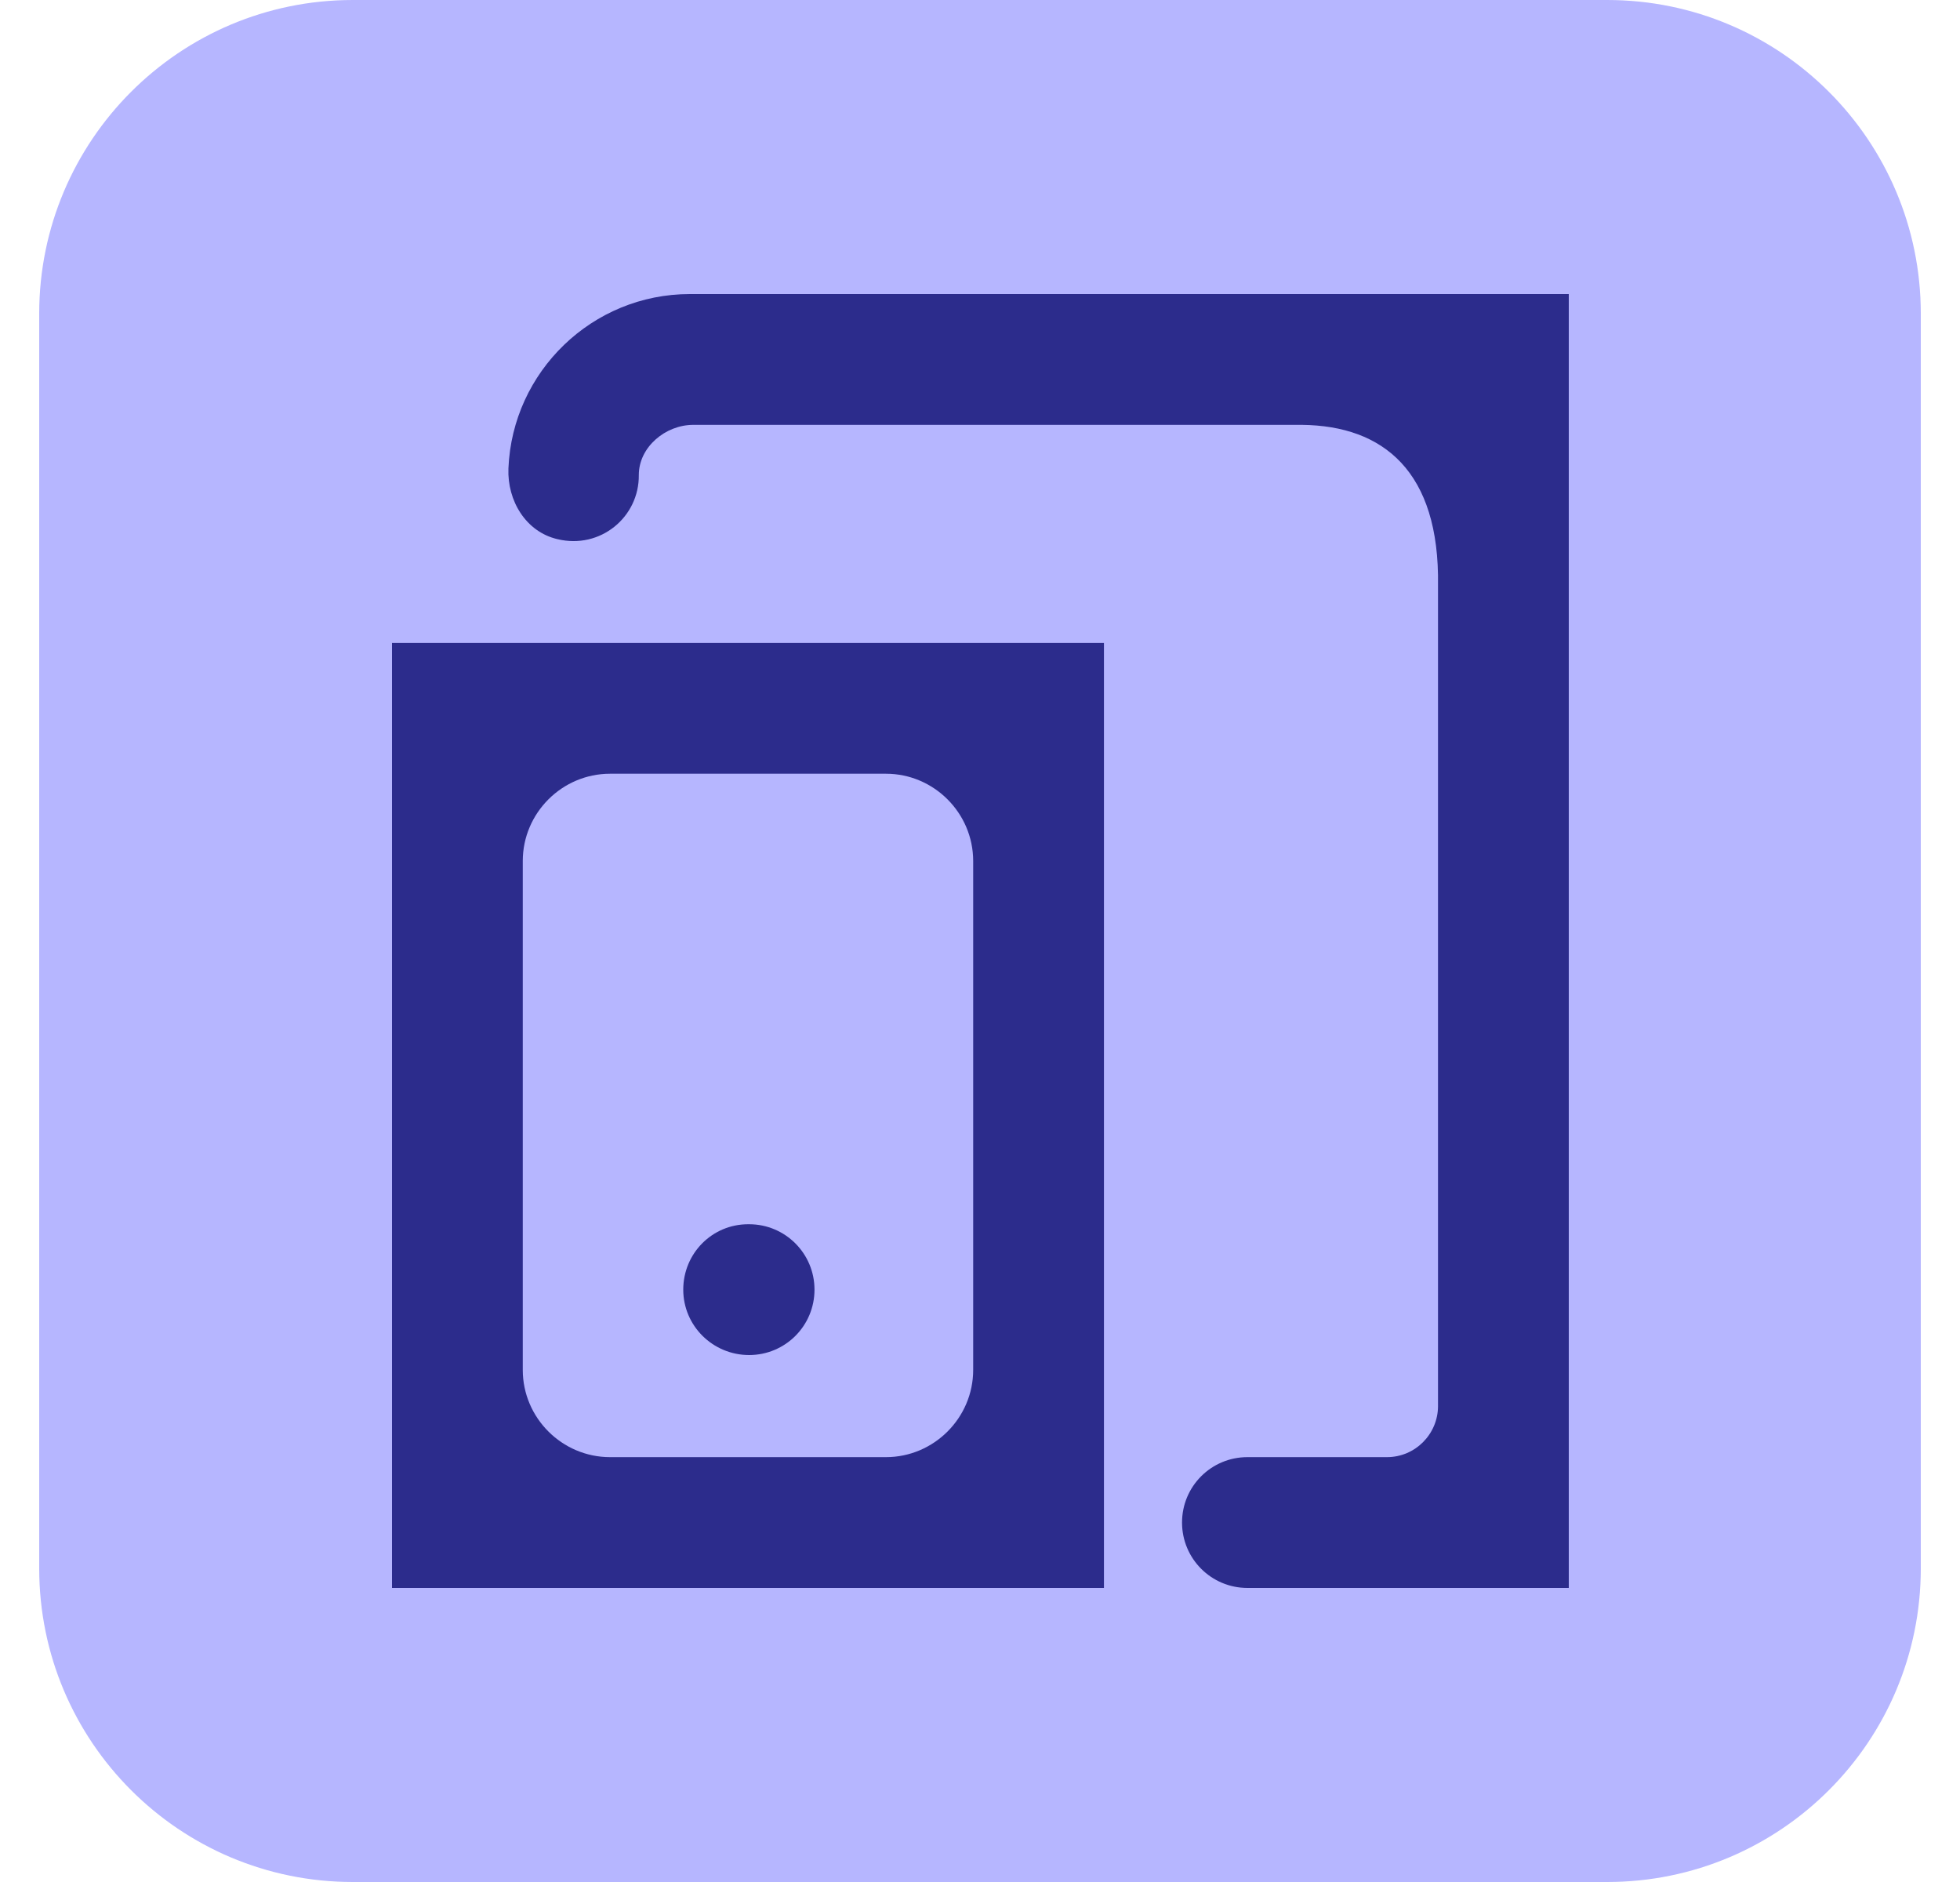
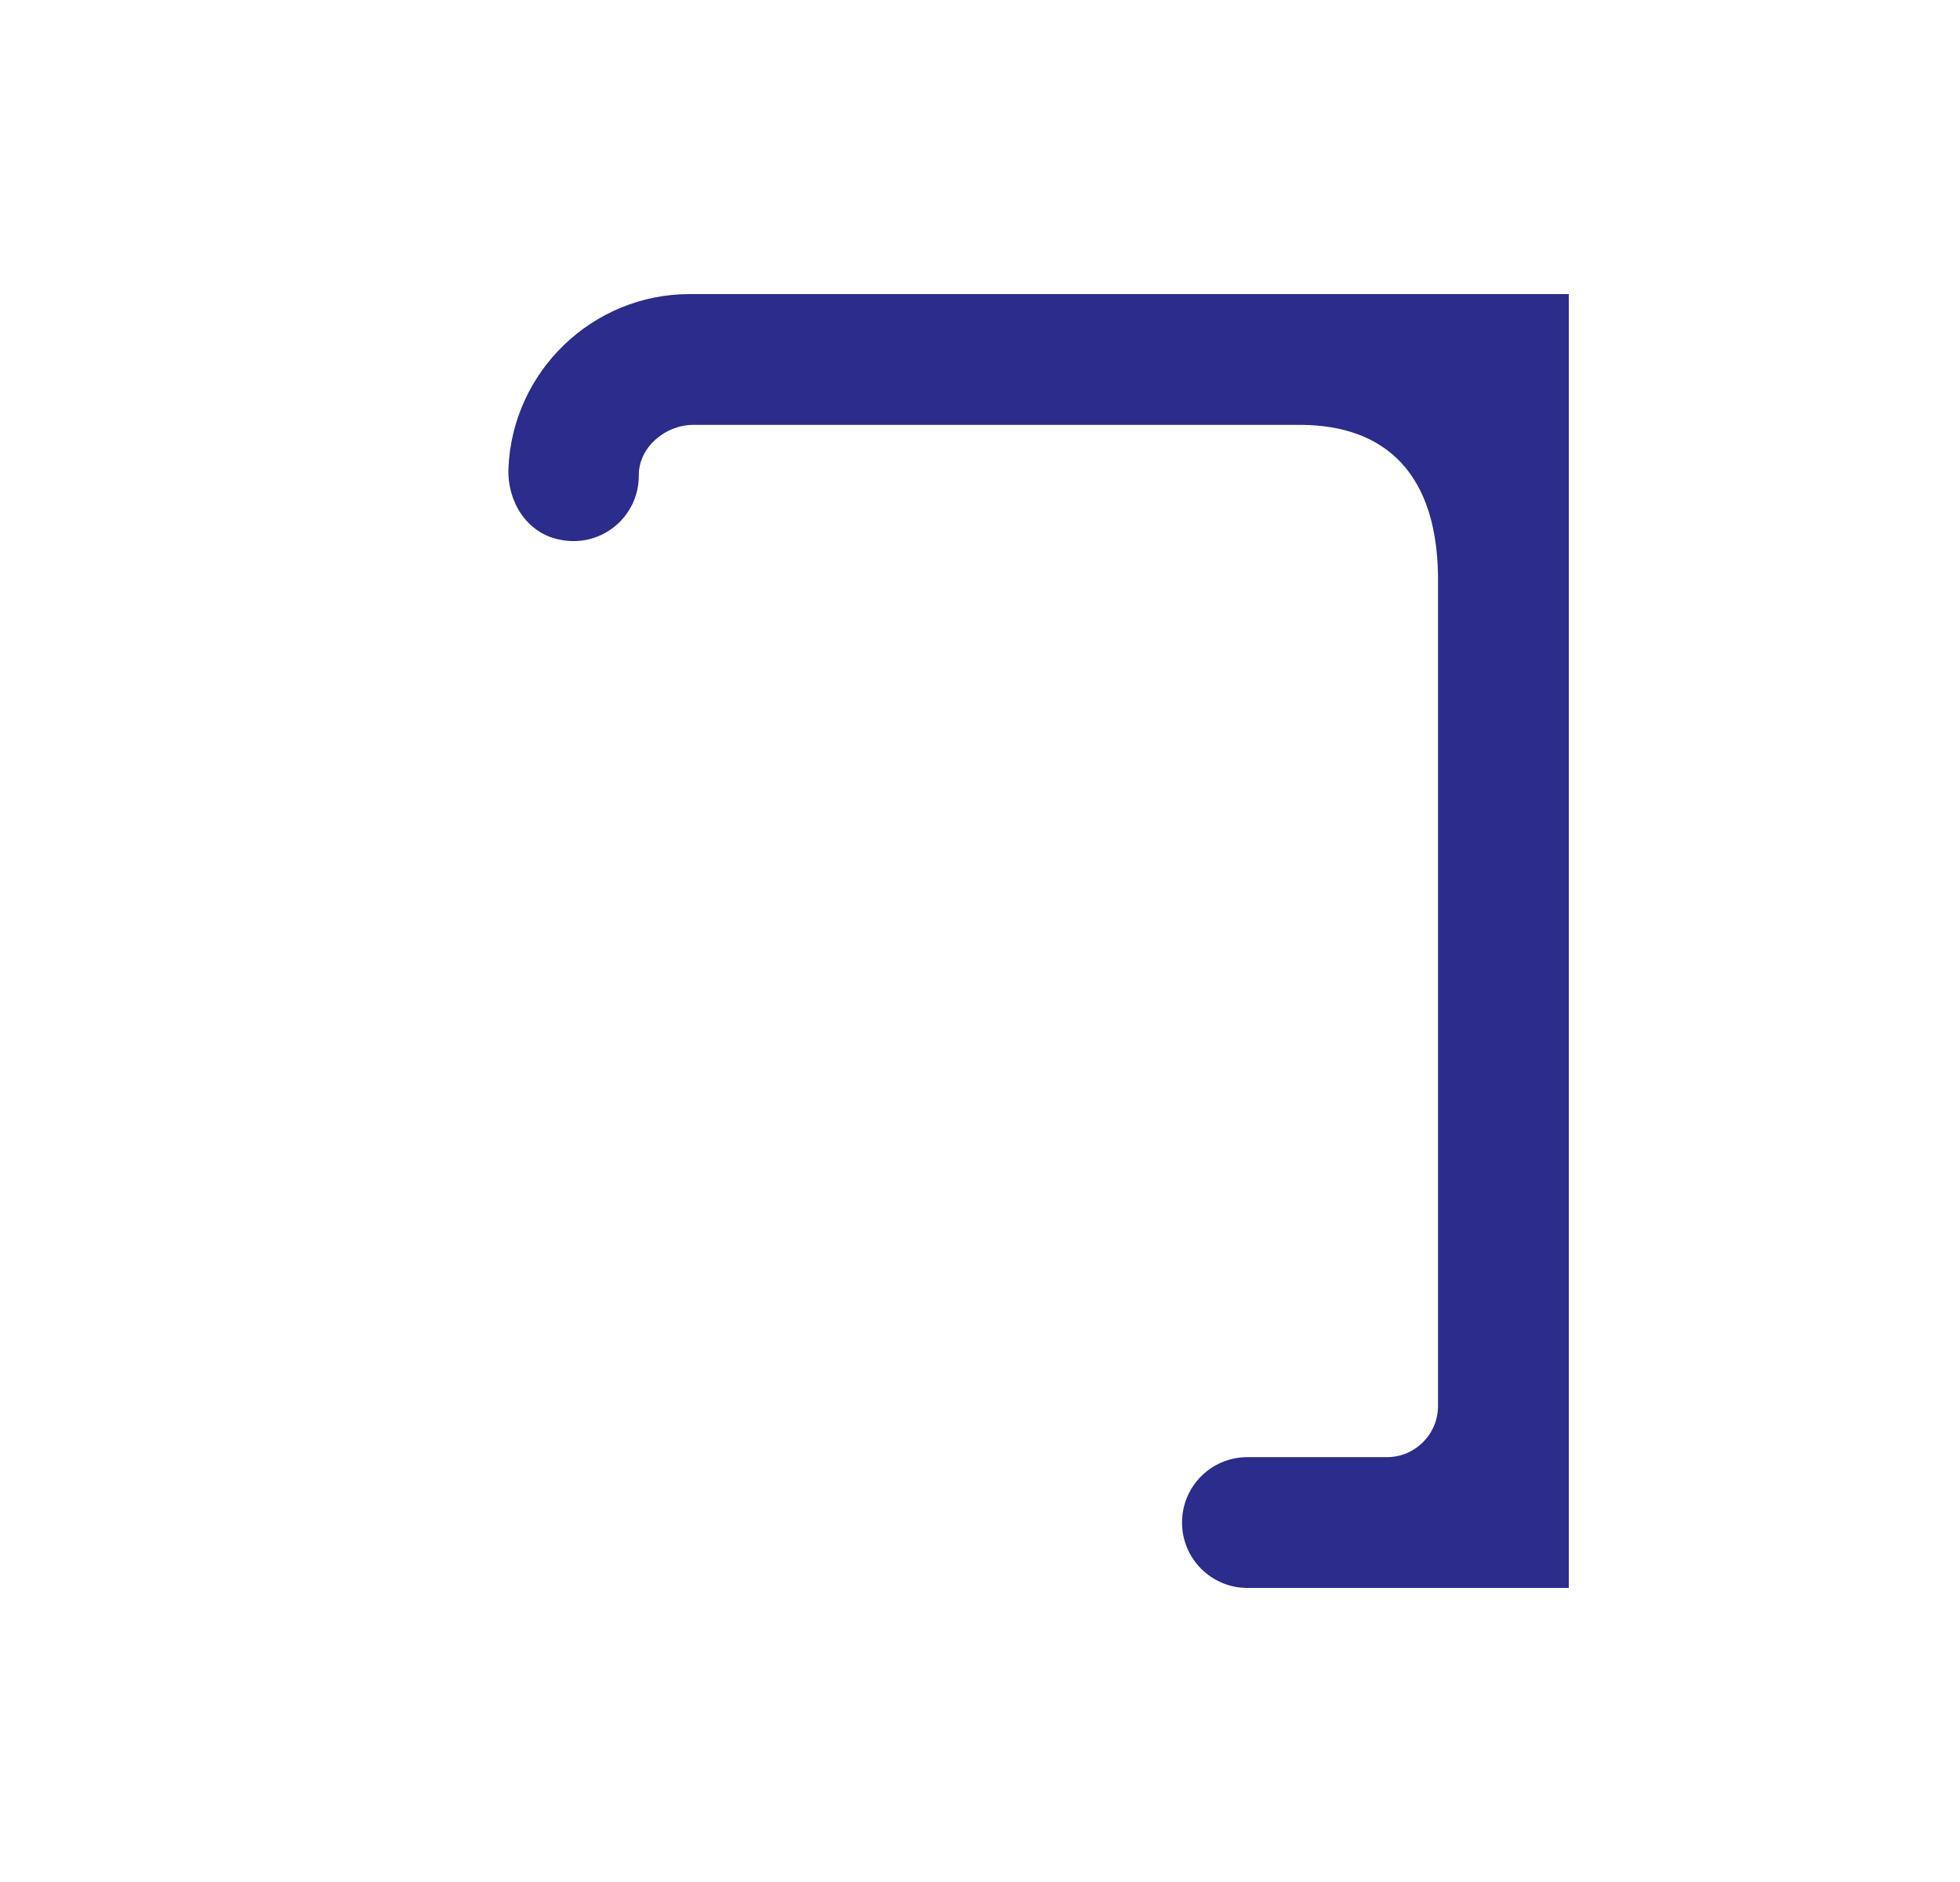
<svg xmlns="http://www.w3.org/2000/svg" width="25" height="24" viewBox="0 0 25 24" fill="none">
-   <path d="M0.5 4C0.5 1.791 2.291 0 4.5 0H20.5C22.709 0 24.5 1.791 24.5 4V20C24.5 22.209 22.709 24 20.5 24H4.5C2.291 24 0.5 22.209 0.5 20V4Z" fill="#B6B6FF" />
  <g clip-path="url(#clip0_100_16477)">
-     <path d="M14.081 8.199H5V20.25H14.081V8.199ZM12.413 17.47C12.413 18.081 11.912 18.582 11.301 18.582H7.781C7.169 18.582 6.668 18.081 6.668 17.47V10.98C6.668 10.368 7.169 9.867 7.781 9.867H11.301C11.912 9.867 12.413 10.368 12.413 10.98V17.47Z" fill="#2C2C8C" />
    <path d="M8.799 3.75C7.553 3.75 6.535 4.74 6.485 5.974C6.469 6.386 6.708 6.781 7.108 6.875C7.659 7.009 8.154 6.592 8.148 6.058C8.148 5.702 8.487 5.418 8.843 5.418H16.607C17.646 5.429 18.364 6.013 18.342 7.465V17.931C18.342 18.287 18.052 18.582 17.691 18.582H15.911C15.45 18.582 15.077 18.954 15.077 19.416C15.077 19.877 15.45 20.25 15.911 20.25H20.01V3.75H8.799Z" fill="#2C2C8C" />
-     <path d="M9.549 15.612H9.543C9.082 15.612 8.715 15.985 8.715 16.446C8.715 16.908 9.093 17.28 9.555 17.28C10.016 17.28 10.389 16.908 10.389 16.446C10.389 15.985 10.016 15.612 9.555 15.612H9.549Z" fill="#2C2C8C" />
  </g>
  <defs>
    <clipPath id="clip0_100_16477">
      <rect width="15.015" height="16.5" fill="white" transform="translate(5 3.75)" />
    </clipPath>
  </defs>
</svg>